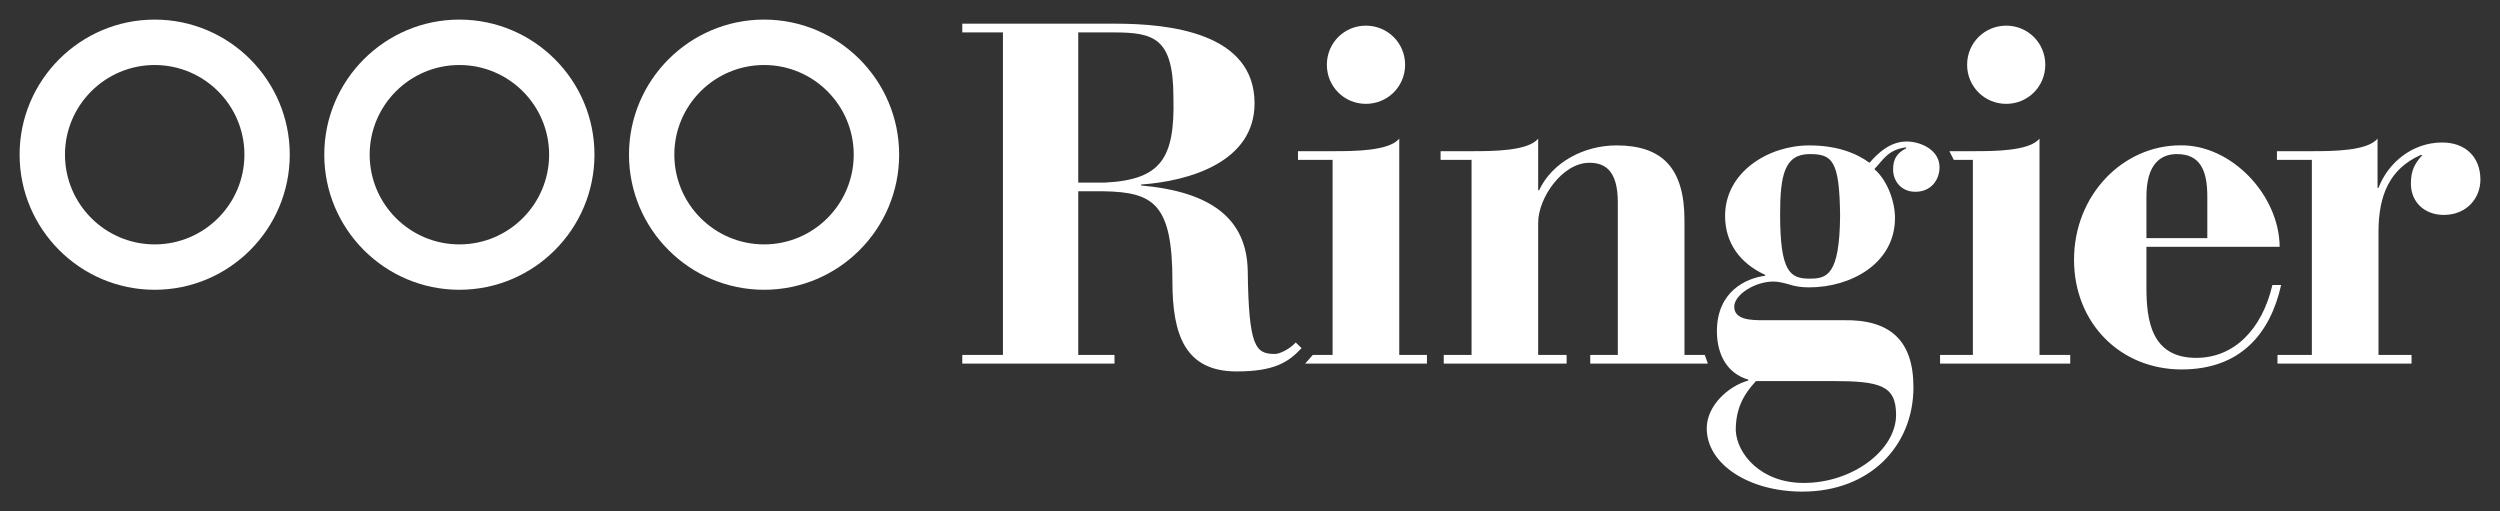
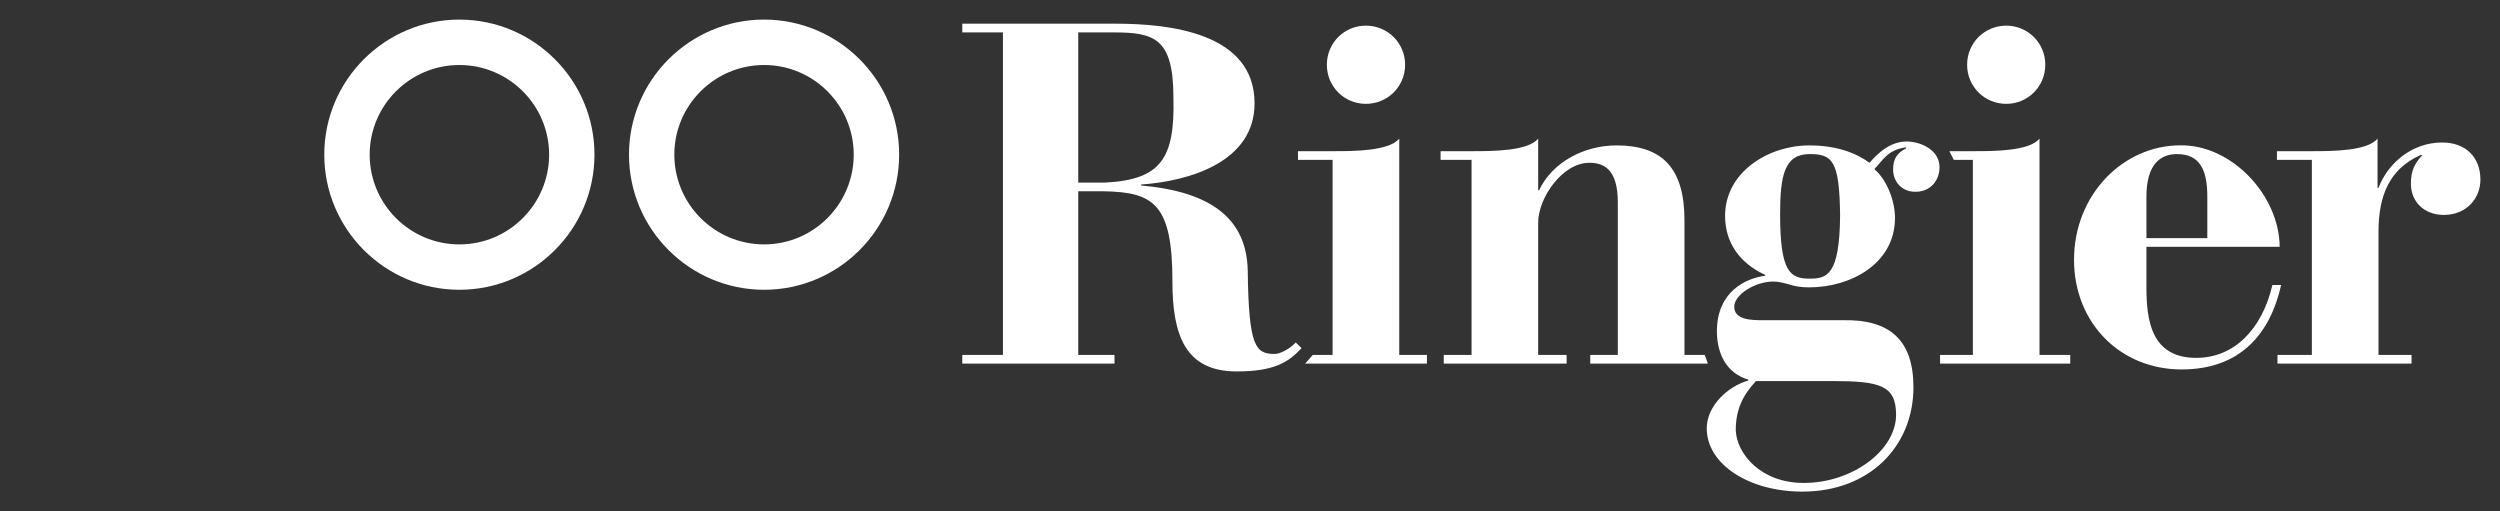
<svg xmlns="http://www.w3.org/2000/svg" version="1.1" id="svg3612" viewBox="0 0 637.731 130.408" height="130.408" width="637.731">
  <rect x="0" y="0" width="637.731" height="130.408" fill="#333333" stroke="none" />
  <defs id="defs3614" />
  <g transform="translate(-92.563,-290.016)" id="layer1">
    <path id="path22" d="m 338.032,296.059 0,2.225 10.373,0 0,82.28 -10.373,0 0,2.211 38.829,0 0,-2.211 -9.247,0 0,-41.755 6.53,0 c 12.708,0.242 17.495,3.209 17.495,23.03 0,13.558 3.222,22.926 16.387,22.926 9.709,0 13.255,-2.401 16.555,-5.942 l -1.479,-1.443 c -1.612,1.747 -4.115,2.93 -5.34,2.93 -4.931,0 -6.667,-1.826 -6.909,-21.181 -0.243,-13.177 -9.11,-20.189 -27.208,-21.8 l 0,-0.244 c 12.426,-0.869 28.945,-5.786 28.945,-20.706 0,-18.098 -21.932,-20.321 -35.483,-20.321 l -39.074,0 z m 102.959,0.502 c -5.543,0 -9.957,4.429 -9.957,9.971 0,5.544 4.414,9.975 9.957,9.975 5.56,0 10.002,-4.431 10.002,-9.975 0,-5.542 -4.442,-9.971 -10.002,-9.971 z m 163.348,0 c -5.556,0 -9.98,4.429 -9.98,9.971 0,5.544 4.423,9.975 9.98,9.975 5.543,0 9.962,-4.431 9.962,-9.975 0,-5.542 -4.419,-9.971 -9.962,-9.971 z m -236.725,1.723 9.008,0 c 10.47,0 15.275,1.482 15.275,16.744 0.373,15.404 -3.196,20.821 -17.359,21.56 l -6.923,0 0,-38.305 z m 81.887,27.09 c -2.594,3.206 -11.714,3.206 -16.758,3.206 l -9.075,0 0,2.225 8.831,0 0,49.758 -5.055,0 -1.953,2.211 31.074,0 0,-2.211 -7.063,0 0,-55.189 z m 35.438,0 c -2.587,3.206 -11.697,3.206 -16.754,3.206 l -8.139,0 0,2.225 7.9,0 0,49.758 -7.095,0 0,2.211 31.341,0 0,-2.211 -7.253,0 0,-33.756 c 0,-6.286 6.155,-15.266 13.041,-15.266 3.574,0 7.276,1.484 7.276,10.106 l 0,38.915 -7.036,0 0,2.211 30.003,0 -0.778,-2.211 -5.187,0 0,-34.357 c 0,-13.323 -5.672,-19.096 -17.369,-19.096 -8.255,2.3e-4 -16.391,4.307 -19.711,11.445 l -0.24,0 0,-13.181 z m 127.888,0 c -2.587,3.206 -11.702,3.206 -16.758,3.206 l -6.236,0 1.126,2.225 4.87,0 0,49.758 -8.37,0 0,2.211 33.204,0 0,-2.211 -7.836,0 0,-55.189 z m 86.228,0 c -2.591,3.206 -11.697,3.206 -16.754,3.206 l -8.908,0 0,2.225 8.908,0 0,49.758 -8.768,0 0,2.211 34.194,0 0,-2.211 -8.429,0 0,-31.418 c 0,-9.478 2.961,-16.122 10.726,-19.571 l 0.488,0 c -2.104,2.21 -2.948,4.18 -2.948,7.271 0,4.802 3.547,7.995 8.375,7.995 5.914,0 9.356,-4.322 9.356,-8.994 0,-5.901 -3.936,-9.478 -9.722,-9.478 -7.894,0 -13.937,5.416 -16.274,11.572 l -0.244,0 0,-12.566 z m -120.11,0.742 c -4.077,0 -7.141,2.706 -9.478,5.426 -3.577,-2.594 -8.518,-4.432 -15.402,-4.432 -10.356,0 -21.447,6.77 -21.447,17.984 0,6.783 3.718,12.073 10.233,15.035 l 0,0.231 c -4.817,0.613 -12.318,3.949 -12.318,14.163 0,6.169 2.824,10.847 7.995,12.322 l 0,0.253 c -4.914,1.342 -10.586,6.278 -10.586,12.196 0,9.117 10.707,16.13 24.386,16.13 17.142,0 28.339,-11.571 28.339,-26.607 0,-11.943 -5.912,-17.37 -17.984,-17.115 l -20.461,0 c -3.07,0 -7.267,-0.128 -7.267,-3.446 -3e-5,-3.092 5.299,-6.417 9.984,-6.417 1.358,0 2.725,0.37 4.065,0.751 1.472,0.483 3.08,0.733 5.06,0.733 10.585,0 21.899,-6.029 21.899,-17.73 0,-3.946 -1.821,-9.489 -5.273,-12.44 2.212,-2.222 3.332,-4.93 8.121,-5.557 l 0,0.244 c -2.577,1.352 -3.328,2.966 -3.328,5.431 0,2.836 1.979,5.67 5.67,5.67 3.959,0 6.168,-2.965 6.168,-6.285 0,-4.318 -4.691,-6.539 -8.379,-6.539 z m 69.768,0.981 c -14.527,0 -27.081,12.569 -27.081,29.193 0,16.022 11.702,27.968 27.448,27.968 15.173,0 22.672,-9.347 25.381,-21.547 l -2.22,0 c -2.698,11.451 -9.849,18.594 -19.444,18.594 -11.471,0 -12.697,-9.607 -12.697,-17.984 l 0,-10.346 33.986,0 c -0.118,-13.308 -12.408,-26.121 -25.372,-25.879 z m -94.534,2.225 c 5.803,0 7.635,1.609 7.778,15.772 -0.142,15.146 -3.346,16.003 -7.778,16.003 -4.914,0 -7.524,-1.597 -7.524,-16.374 0,-9.988 1.114,-15.402 7.524,-15.402 z m 93.689,0 c 5.9,0 7.764,4.062 7.764,10.843 l 0,10.595 -15.533,0 0,-10.595 c 0,-8.249 3.58,-10.843 7.769,-10.843 z m -107.372,57.898 19.354,0 c 12.315,0 16.387,1.094 16.387,8.623 0,8.99 -11.083,17.368 -23.536,17.368 -11.075,0 -17.113,-7.509 -17.359,-13.434 0,-5.402 1.852,-8.981 5.155,-12.557 z" style="fill:#fff;fill-opacity:1;fill-rule:nonzero;stroke:none" />
-     <path d="m 132.024,352.36 c -12.62,0 -22.889,-10.265 -22.889,-22.9 0,-12.604 10.269,-22.861 22.889,-22.861 12.62,0 22.889,10.257 22.889,22.861 0,12.635 -10.269,22.9 -22.889,22.9 z m 0,-57.345 c -19.004,0 -34.461,15.454 -34.461,34.445 0,19.009 15.457,34.474 34.461,34.474 18.993,0 34.453,-15.465 34.453,-34.474 0,-18.991 -15.46,-34.445 -34.453,-34.445" style="fill:#fff;fill-opacity:1;fill-rule:nonzero;stroke:none" id="path36" />
    <path d="m 287.479,306.599 c 12.608,0 22.862,10.257 22.862,22.861 0,12.635 -10.254,22.9 -22.862,22.9 -12.634,0 -22.901,-10.265 -22.901,-22.9 0,-12.604 10.268,-22.861 22.901,-22.861 z m 0,57.335 c 18.993,0 34.449,-15.465 34.449,-34.474 0,-18.991 -15.455,-34.445 -34.449,-34.445 -19.007,0 -34.466,15.454 -34.466,34.445 0,19.009 15.46,34.474 34.466,34.474" style="fill:#fff;fill-opacity:1;fill-rule:nonzero;stroke:none" id="path38" />
-     <path d="m 209.745,352.36 c -12.62,0 -22.884,-10.265 -22.884,-22.9 0,-12.604 10.264,-22.861 22.884,-22.861 12.626,0 22.895,10.257 22.895,22.861 0,12.635 -10.269,22.9 -22.895,22.9 z m 0,-57.345 c -19.004,0 -34.461,15.454 -34.461,34.445 0,19.009 15.457,34.474 34.461,34.474 18.999,0 34.461,-15.465 34.461,-34.474 0,-18.991 -15.462,-34.445 -34.461,-34.445" style="fill:#fff;fill-opacity:1;fill-rule:nonzero;stroke:none" id="path40" />
+     <path d="m 209.745,352.36 c -12.62,0 -22.884,-10.265 -22.884,-22.9 0,-12.604 10.264,-22.861 22.884,-22.861 12.626,0 22.895,10.257 22.895,22.861 0,12.635 -10.269,22.9 -22.895,22.9 m 0,-57.345 c -19.004,0 -34.461,15.454 -34.461,34.445 0,19.009 15.457,34.474 34.461,34.474 18.999,0 34.461,-15.465 34.461,-34.474 0,-18.991 -15.462,-34.445 -34.461,-34.445" style="fill:#fff;fill-opacity:1;fill-rule:nonzero;stroke:none" id="path40" />
  </g>
</svg>